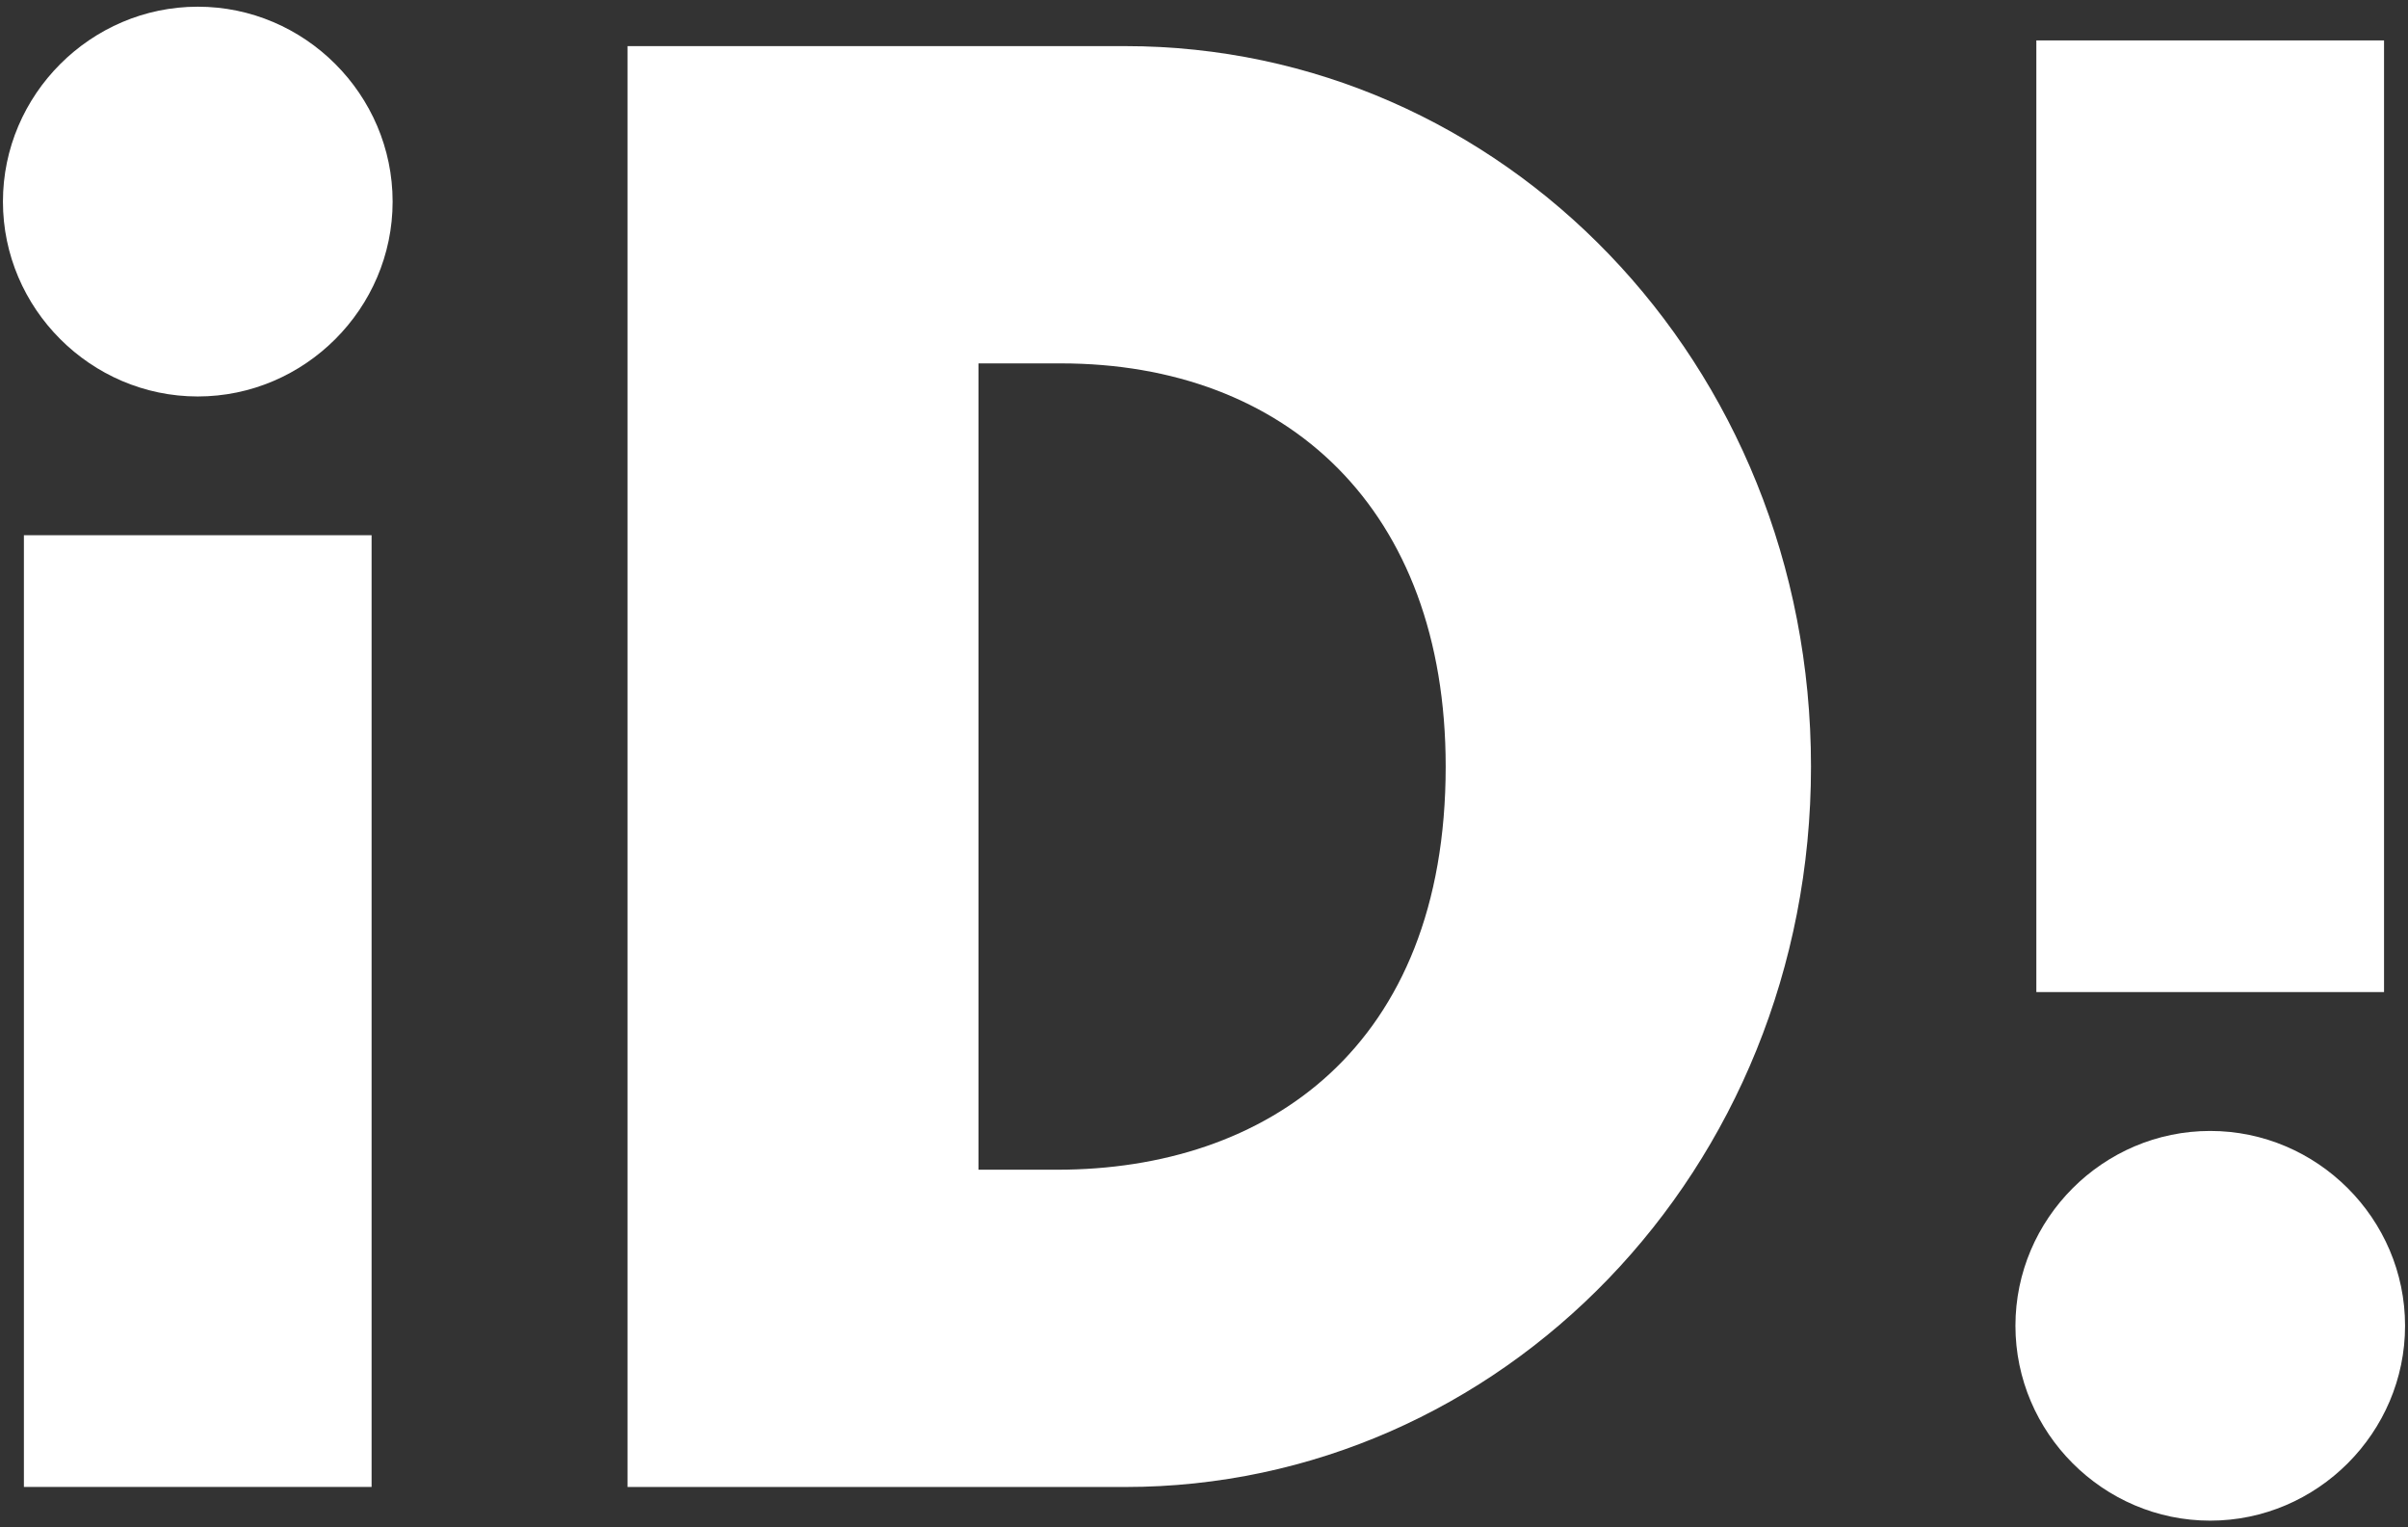
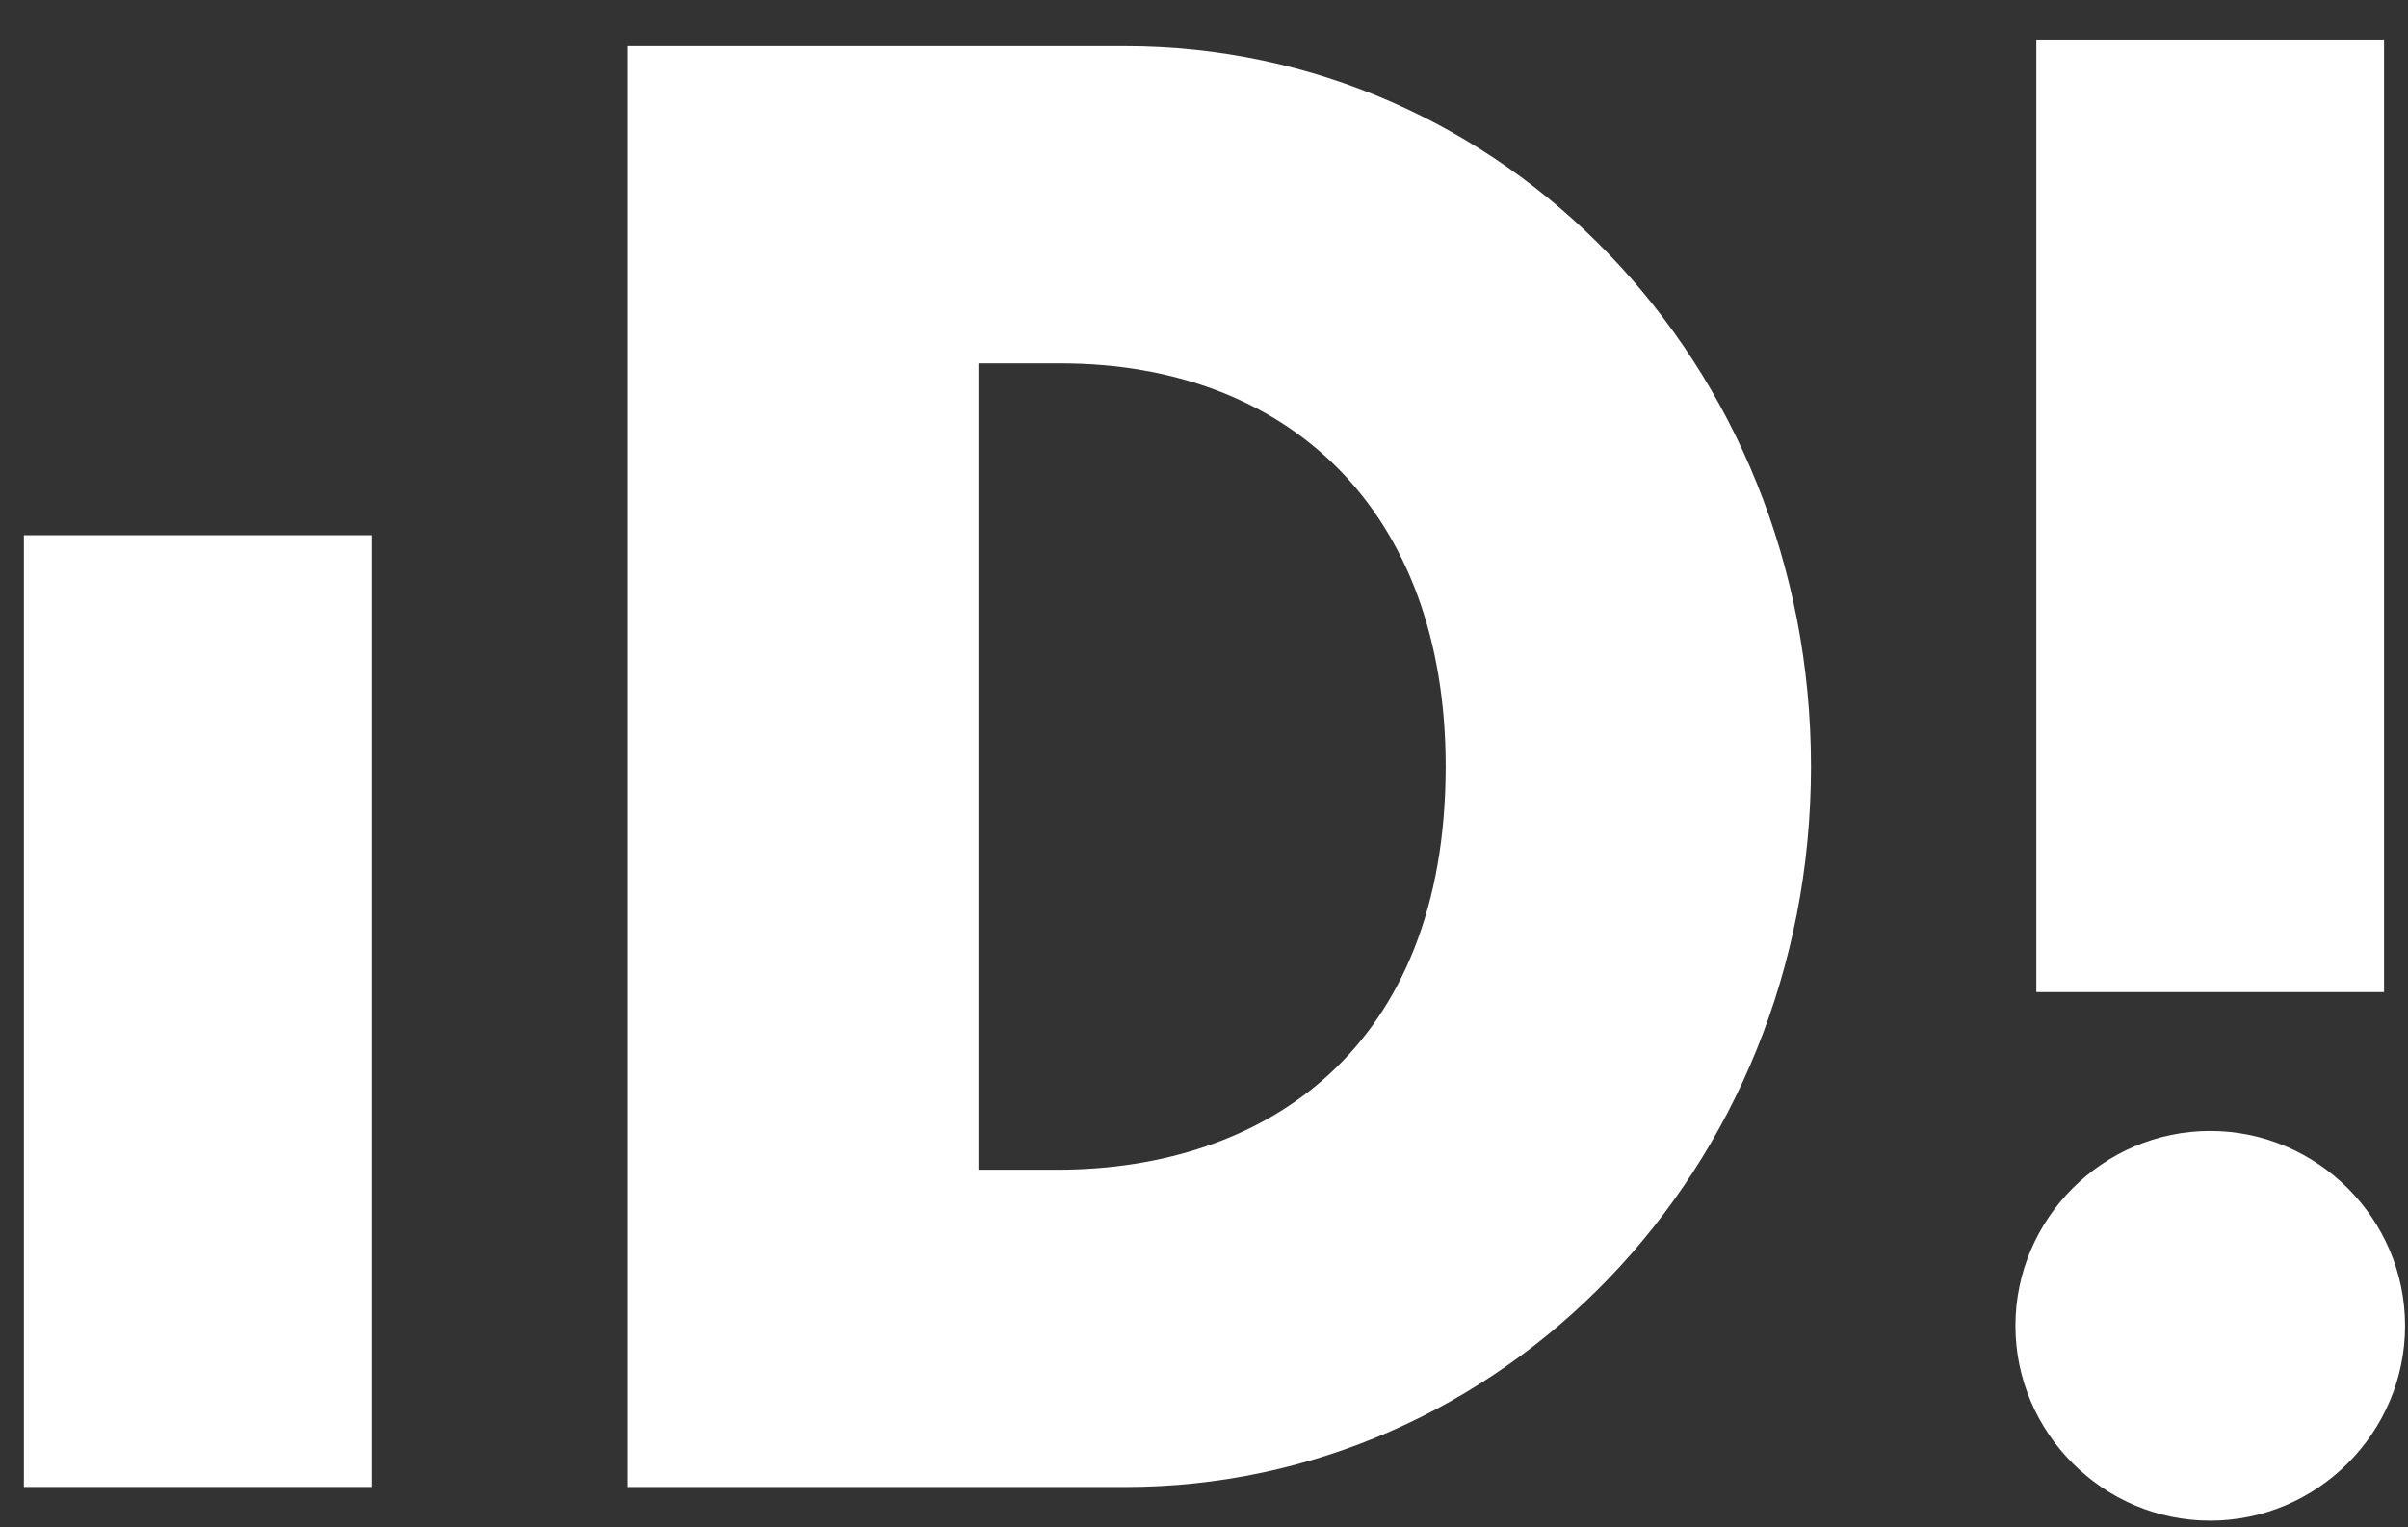
<svg xmlns="http://www.w3.org/2000/svg" version="1.1" id="Ebene_1" x="0px" y="0px" width="41px" height="26px" viewBox="0 0 41 26" enable-background="new 0 0 41 26" xml:space="preserve">
  <rect x="0" y="0" width="41" height="26" fill="#333333" stroke="none" />
  <g>
-     <path fill="#FFFFFF" d="M6.685,3.432c0,1.82-1.497,3.317-3.318,3.317c-1.82,0-3.317-1.497-3.317-3.317   c0-1.821,1.497-3.318,3.317-3.318C5.188,0.113,6.685,1.61,6.685,3.432z" />
    <rect x="0.407" y="9.111" fill="#FFFFFF" width="5.92" height="16.201" />
    <path fill="#FFFFFF" d="M34.316,22.568c0-1.822,1.494-3.316,3.316-3.316s3.318,1.494,3.318,3.316c0,1.82-1.496,3.318-3.318,3.318   S34.316,24.389,34.316,22.568z" />
    <rect x="34.672" y="0.688" fill="#FFFFFF" width="5.92" height="16.2" />
    <path fill="#FFFFFF" d="M10.685,0.785h8.474c6.402,0,11.676,5.368,11.676,12.264c0,6.896-5.303,12.264-11.676,12.264h-8.474V0.785z    M16.66,19.912h1.341c3.565,0,6.614-2.08,6.614-6.863c0-4.391-2.713-6.863-6.553-6.863H16.66V19.912z" />
  </g>
</svg>